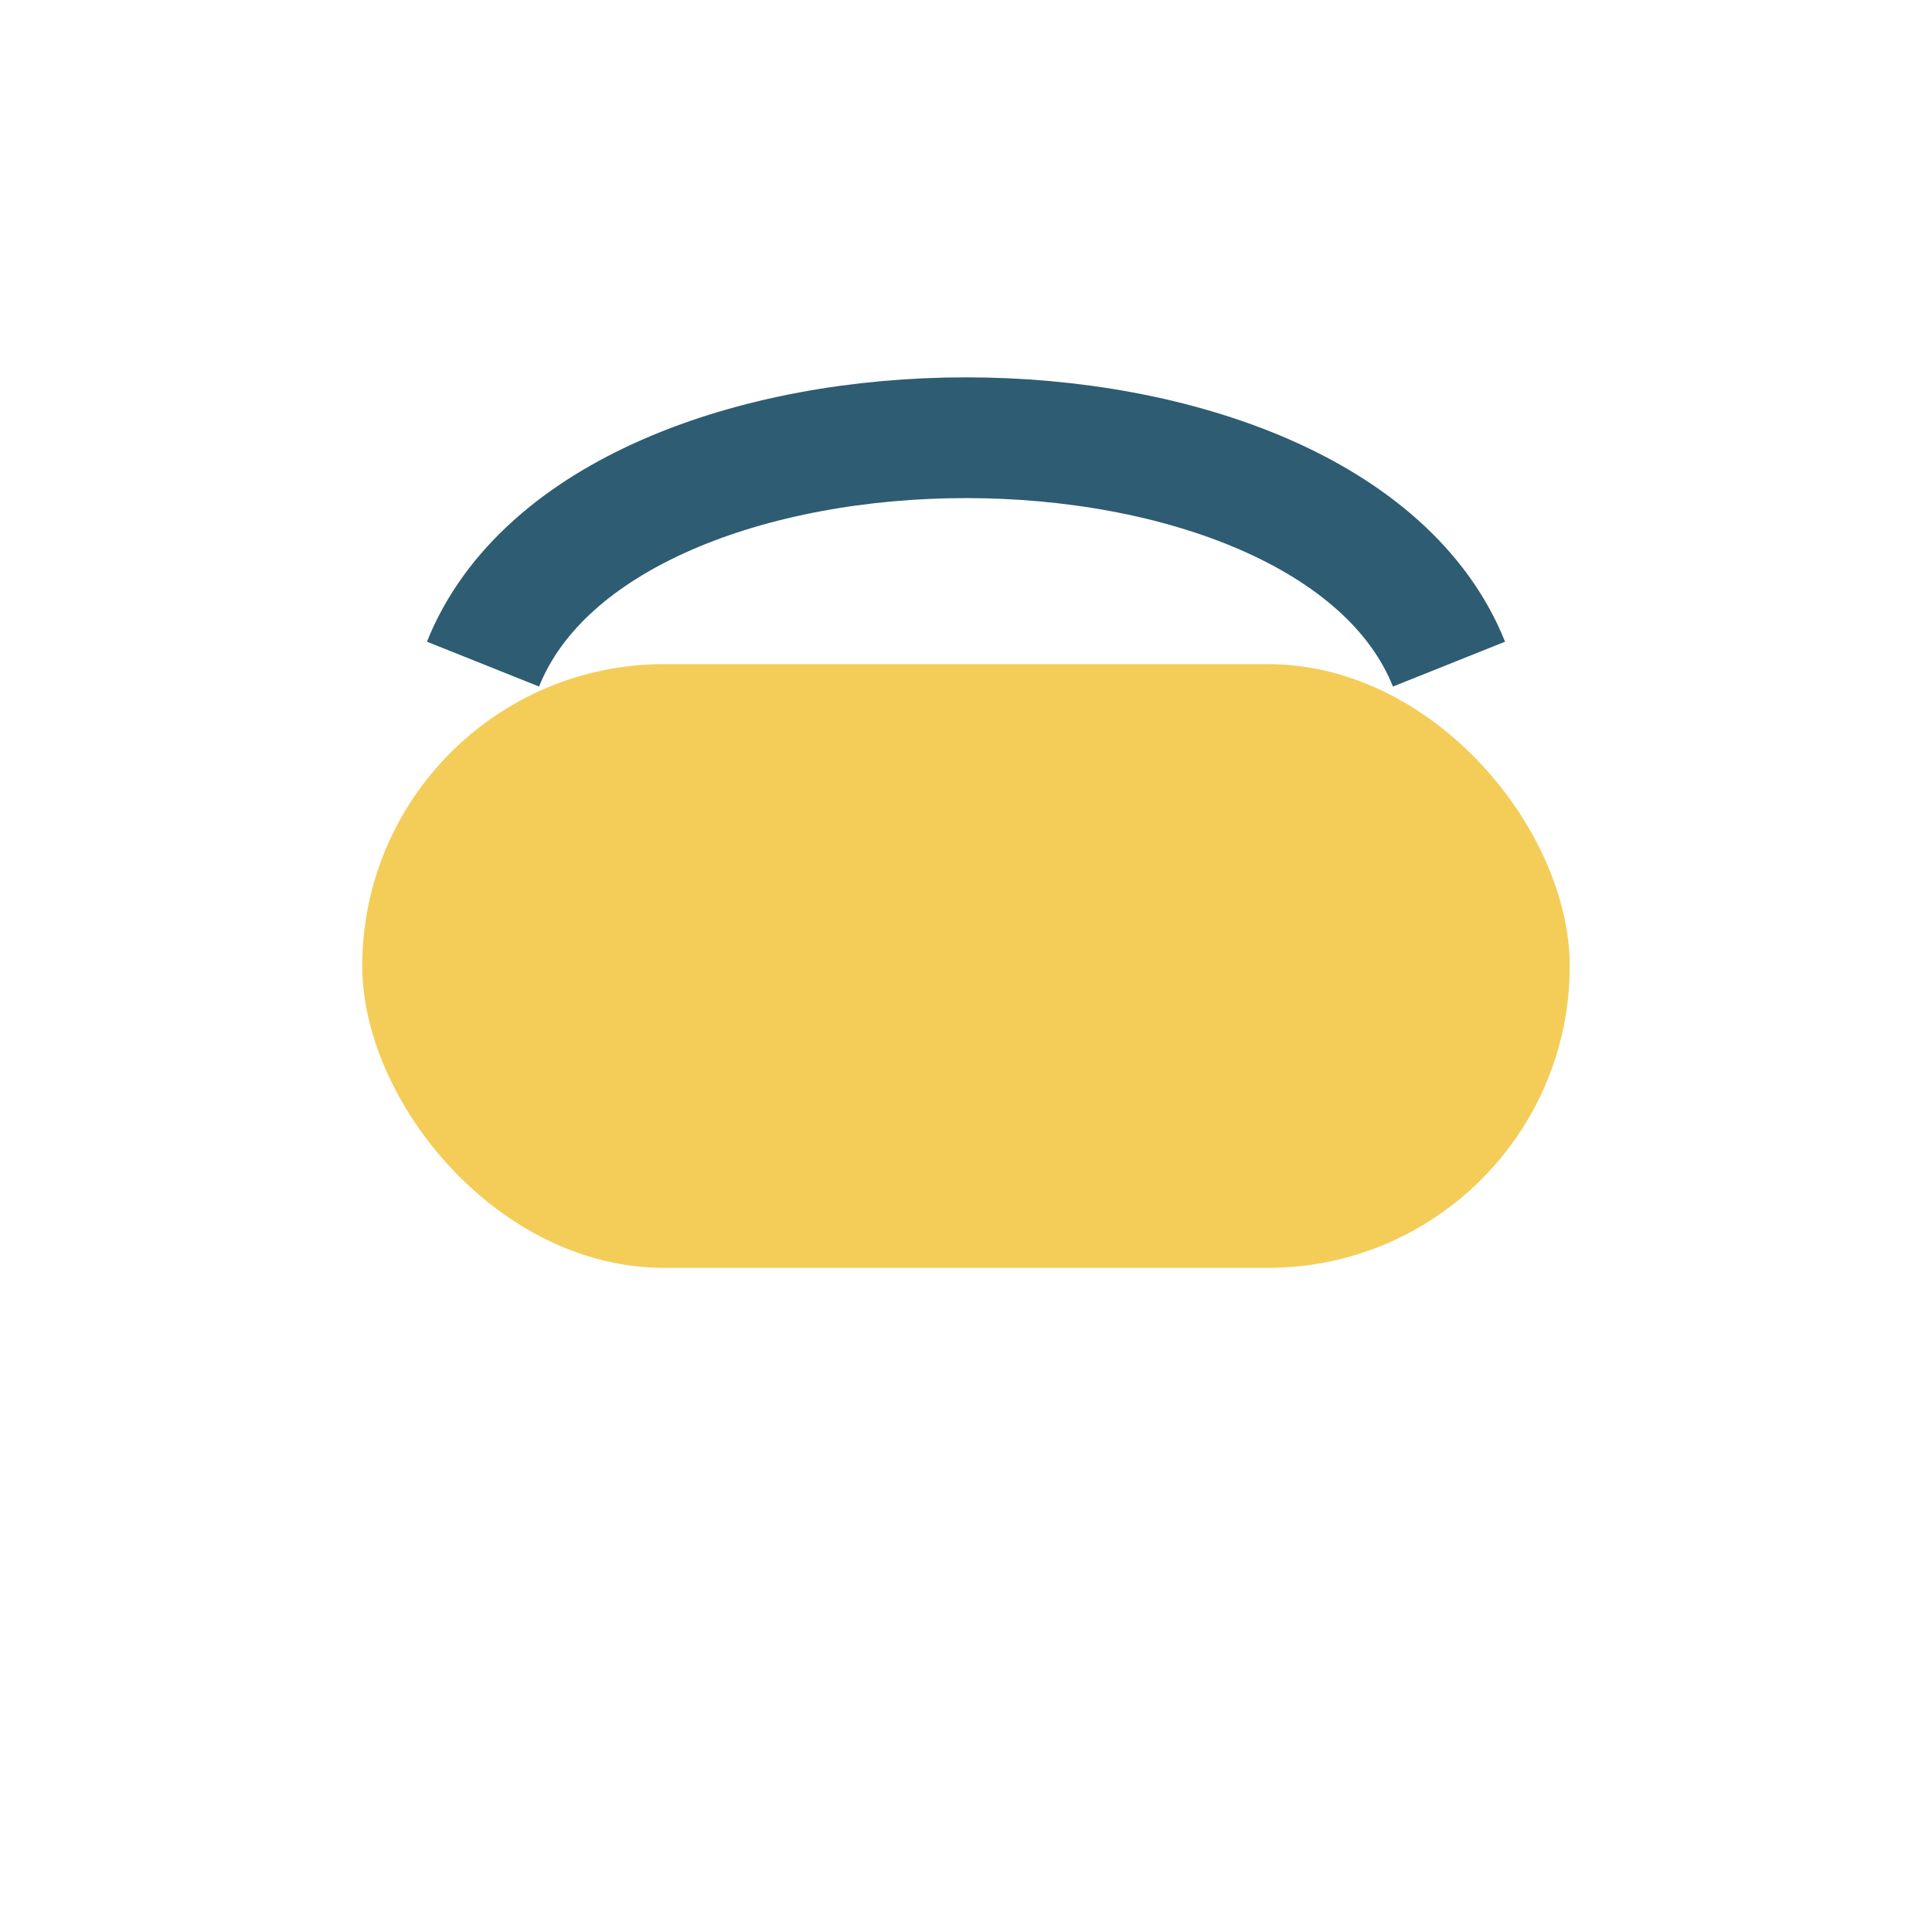
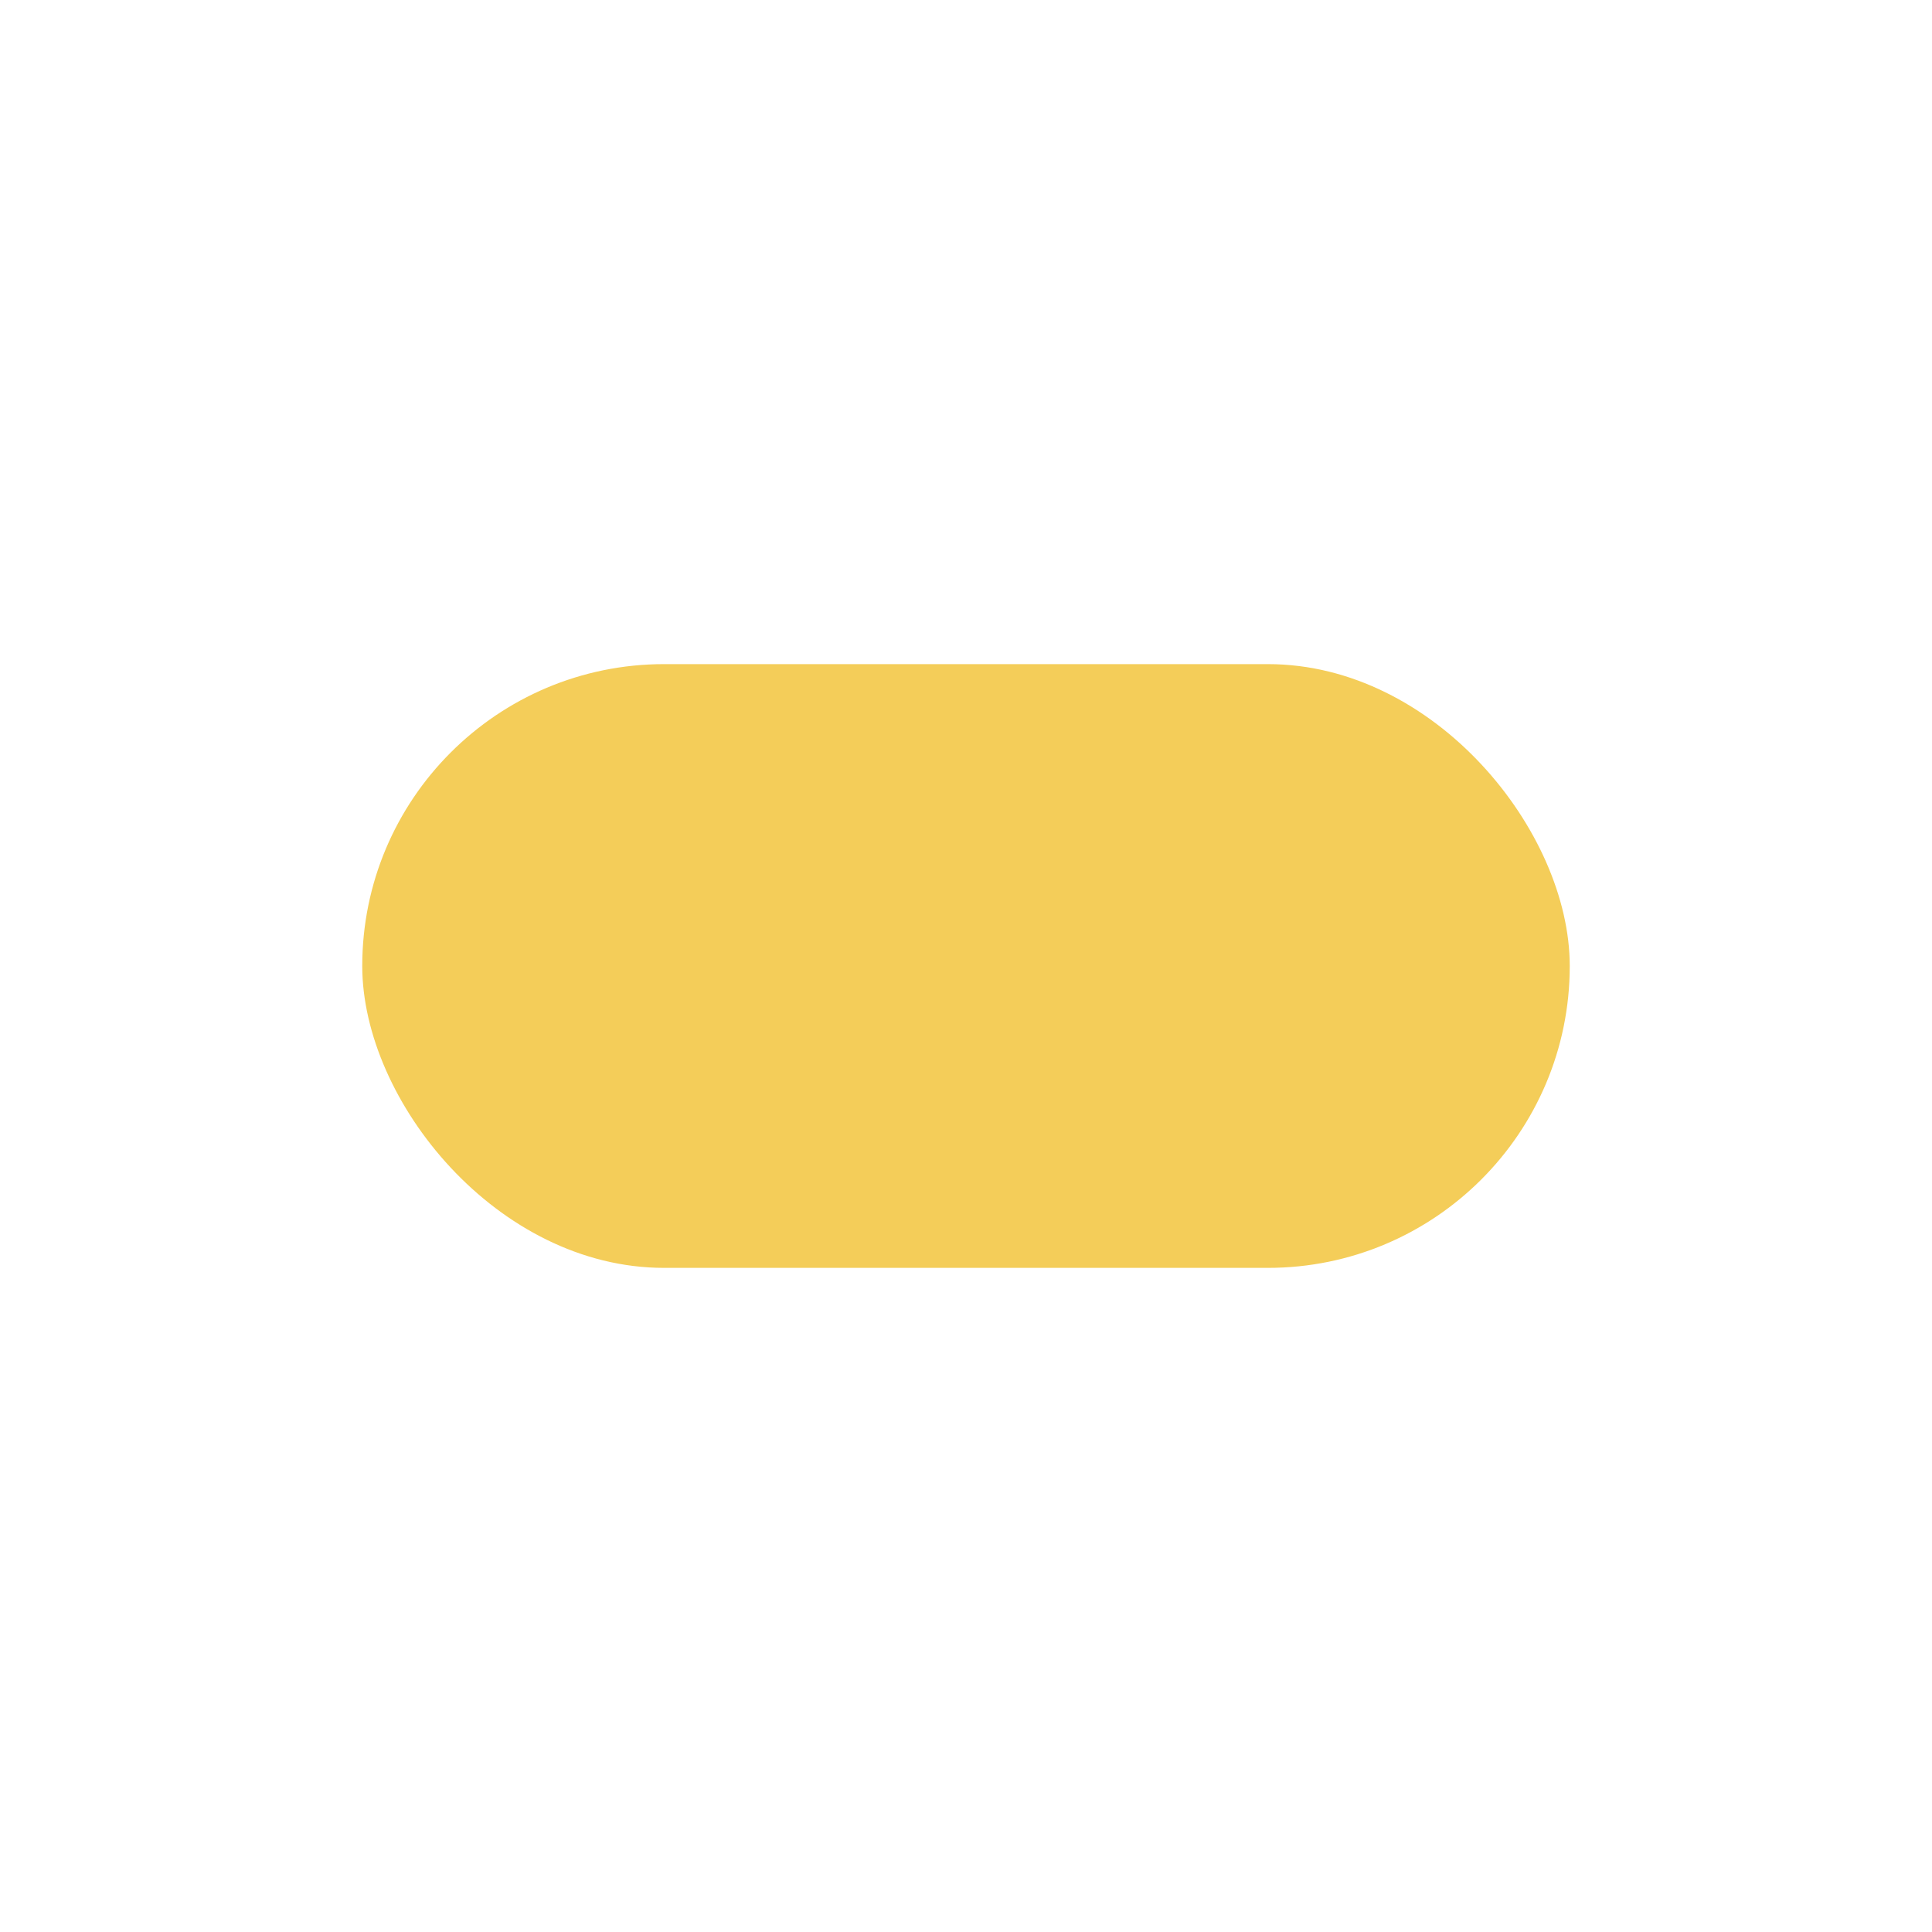
<svg xmlns="http://www.w3.org/2000/svg" width="32" height="32" viewBox="0 0 32 32">
  <rect x="6" y="11" width="20" height="10" rx="5" fill="#F4CD59" />
-   <path d="M8 11c2-5 14-5 16 0" stroke="#2E5C72" stroke-width="2" fill="none" />
</svg>